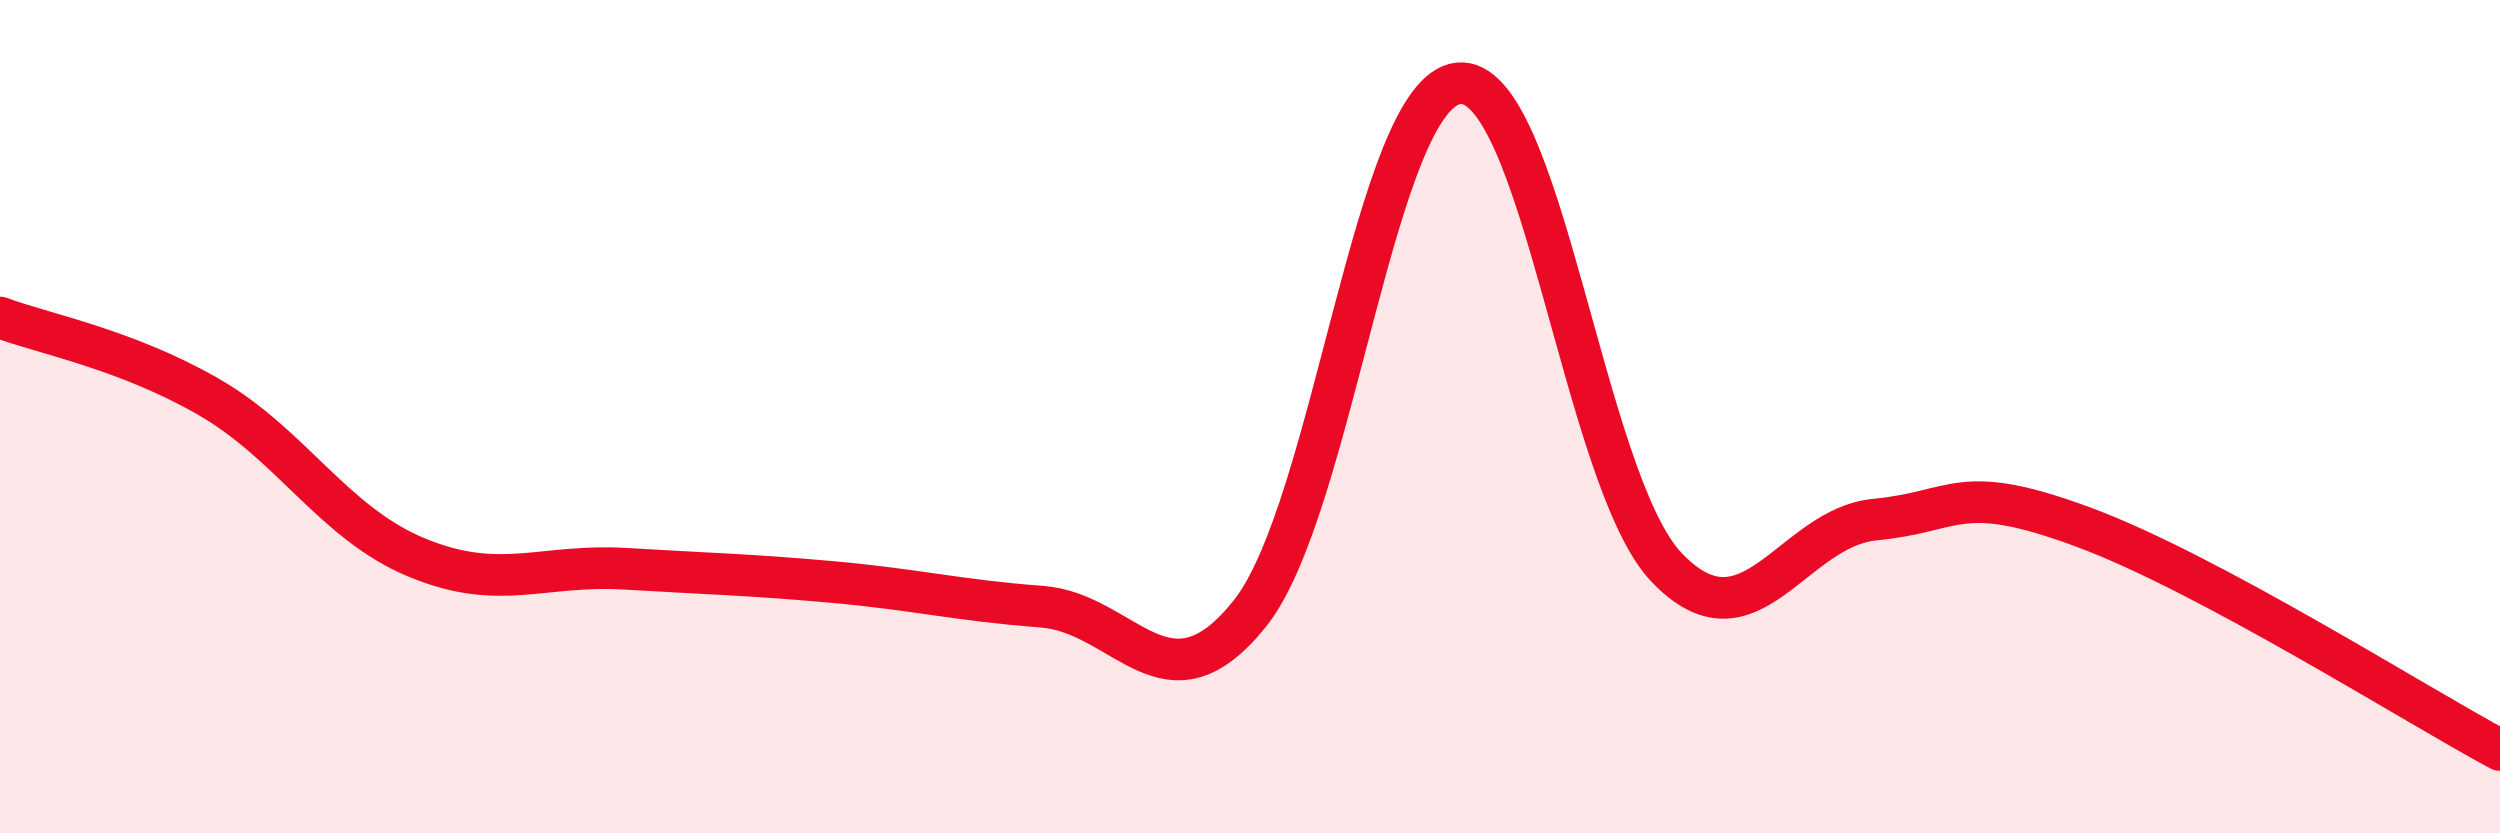
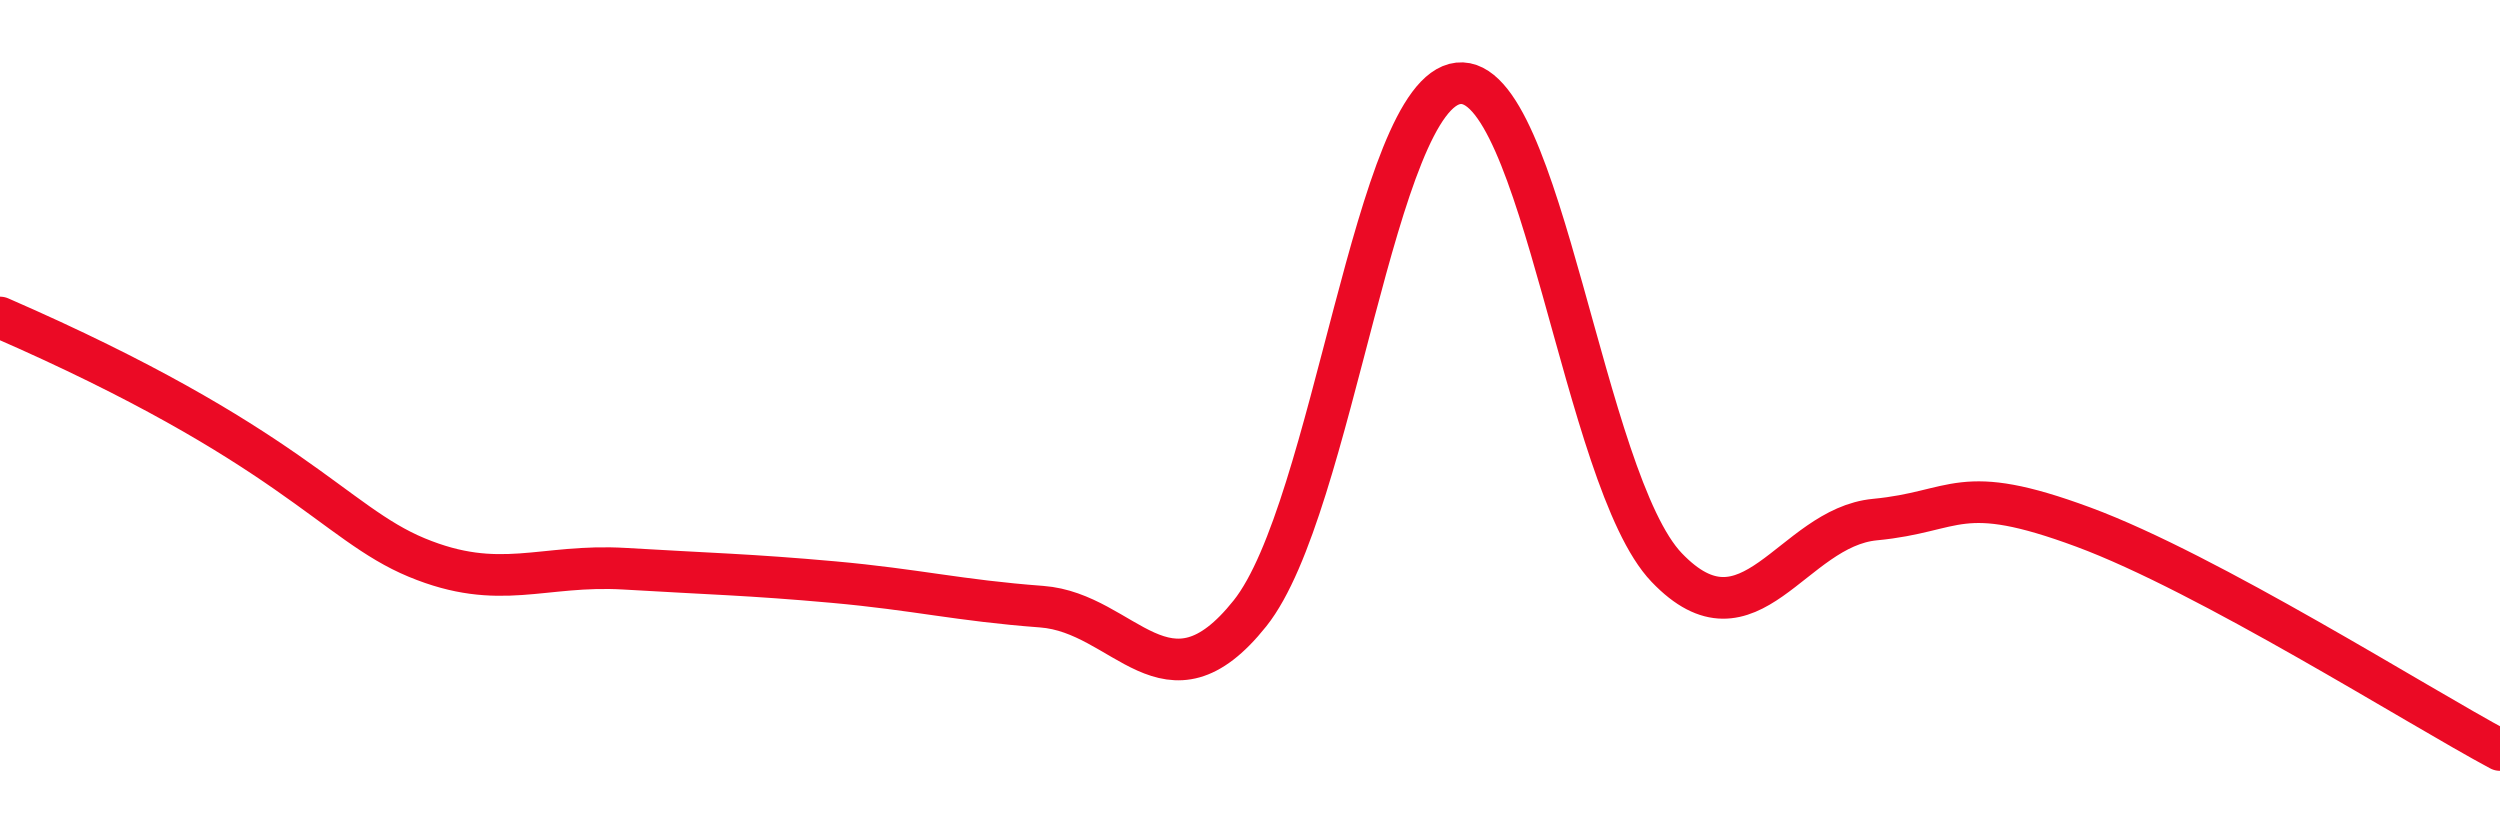
<svg xmlns="http://www.w3.org/2000/svg" width="60" height="20" viewBox="0 0 60 20">
-   <path d="M 0,7.62 C 1,8 3,8.37 5,9.52 C 7,10.67 8,12.55 10,13.38 C 12,14.21 13,13.53 15,13.65 C 17,13.77 18,13.79 20,13.97 C 22,14.15 23,14.41 25,14.56 C 27,14.71 28,17.23 30,14.72 C 32,12.21 33,2.22 35,2 C 37,1.78 38,11.53 40,13.62 C 42,15.71 43,12.66 45,12.47 C 47,12.28 47,11.54 50,12.65 C 53,13.76 58,16.93 60,18L60 20L0 20Z" fill="#EB0A25" opacity="0.1" stroke-linecap="round" stroke-linejoin="round" />
-   <path d="M 0,7.62 C 1,8 3,8.37 5,9.52 C 7,10.67 8,12.55 10,13.38 C 12,14.21 13,13.53 15,13.65 C 17,13.77 18,13.79 20,13.97 C 22,14.15 23,14.41 25,14.56 C 27,14.71 28,17.23 30,14.72 C 32,12.21 33,2.22 35,2 C 37,1.78 38,11.53 40,13.62 C 42,15.71 43,12.66 45,12.47 C 47,12.28 47,11.54 50,12.65 C 53,13.76 58,16.93 60,18" stroke="#EB0A25" stroke-width="1" fill="none" stroke-linecap="round" stroke-linejoin="round" />
+   <path d="M 0,7.62 C 7,10.67 8,12.55 10,13.38 C 12,14.21 13,13.53 15,13.65 C 17,13.77 18,13.79 20,13.97 C 22,14.15 23,14.41 25,14.56 C 27,14.71 28,17.23 30,14.72 C 32,12.21 33,2.22 35,2 C 37,1.78 38,11.53 40,13.62 C 42,15.71 43,12.66 45,12.47 C 47,12.28 47,11.54 50,12.65 C 53,13.76 58,16.93 60,18" stroke="#EB0A25" stroke-width="1" fill="none" stroke-linecap="round" stroke-linejoin="round" />
</svg>